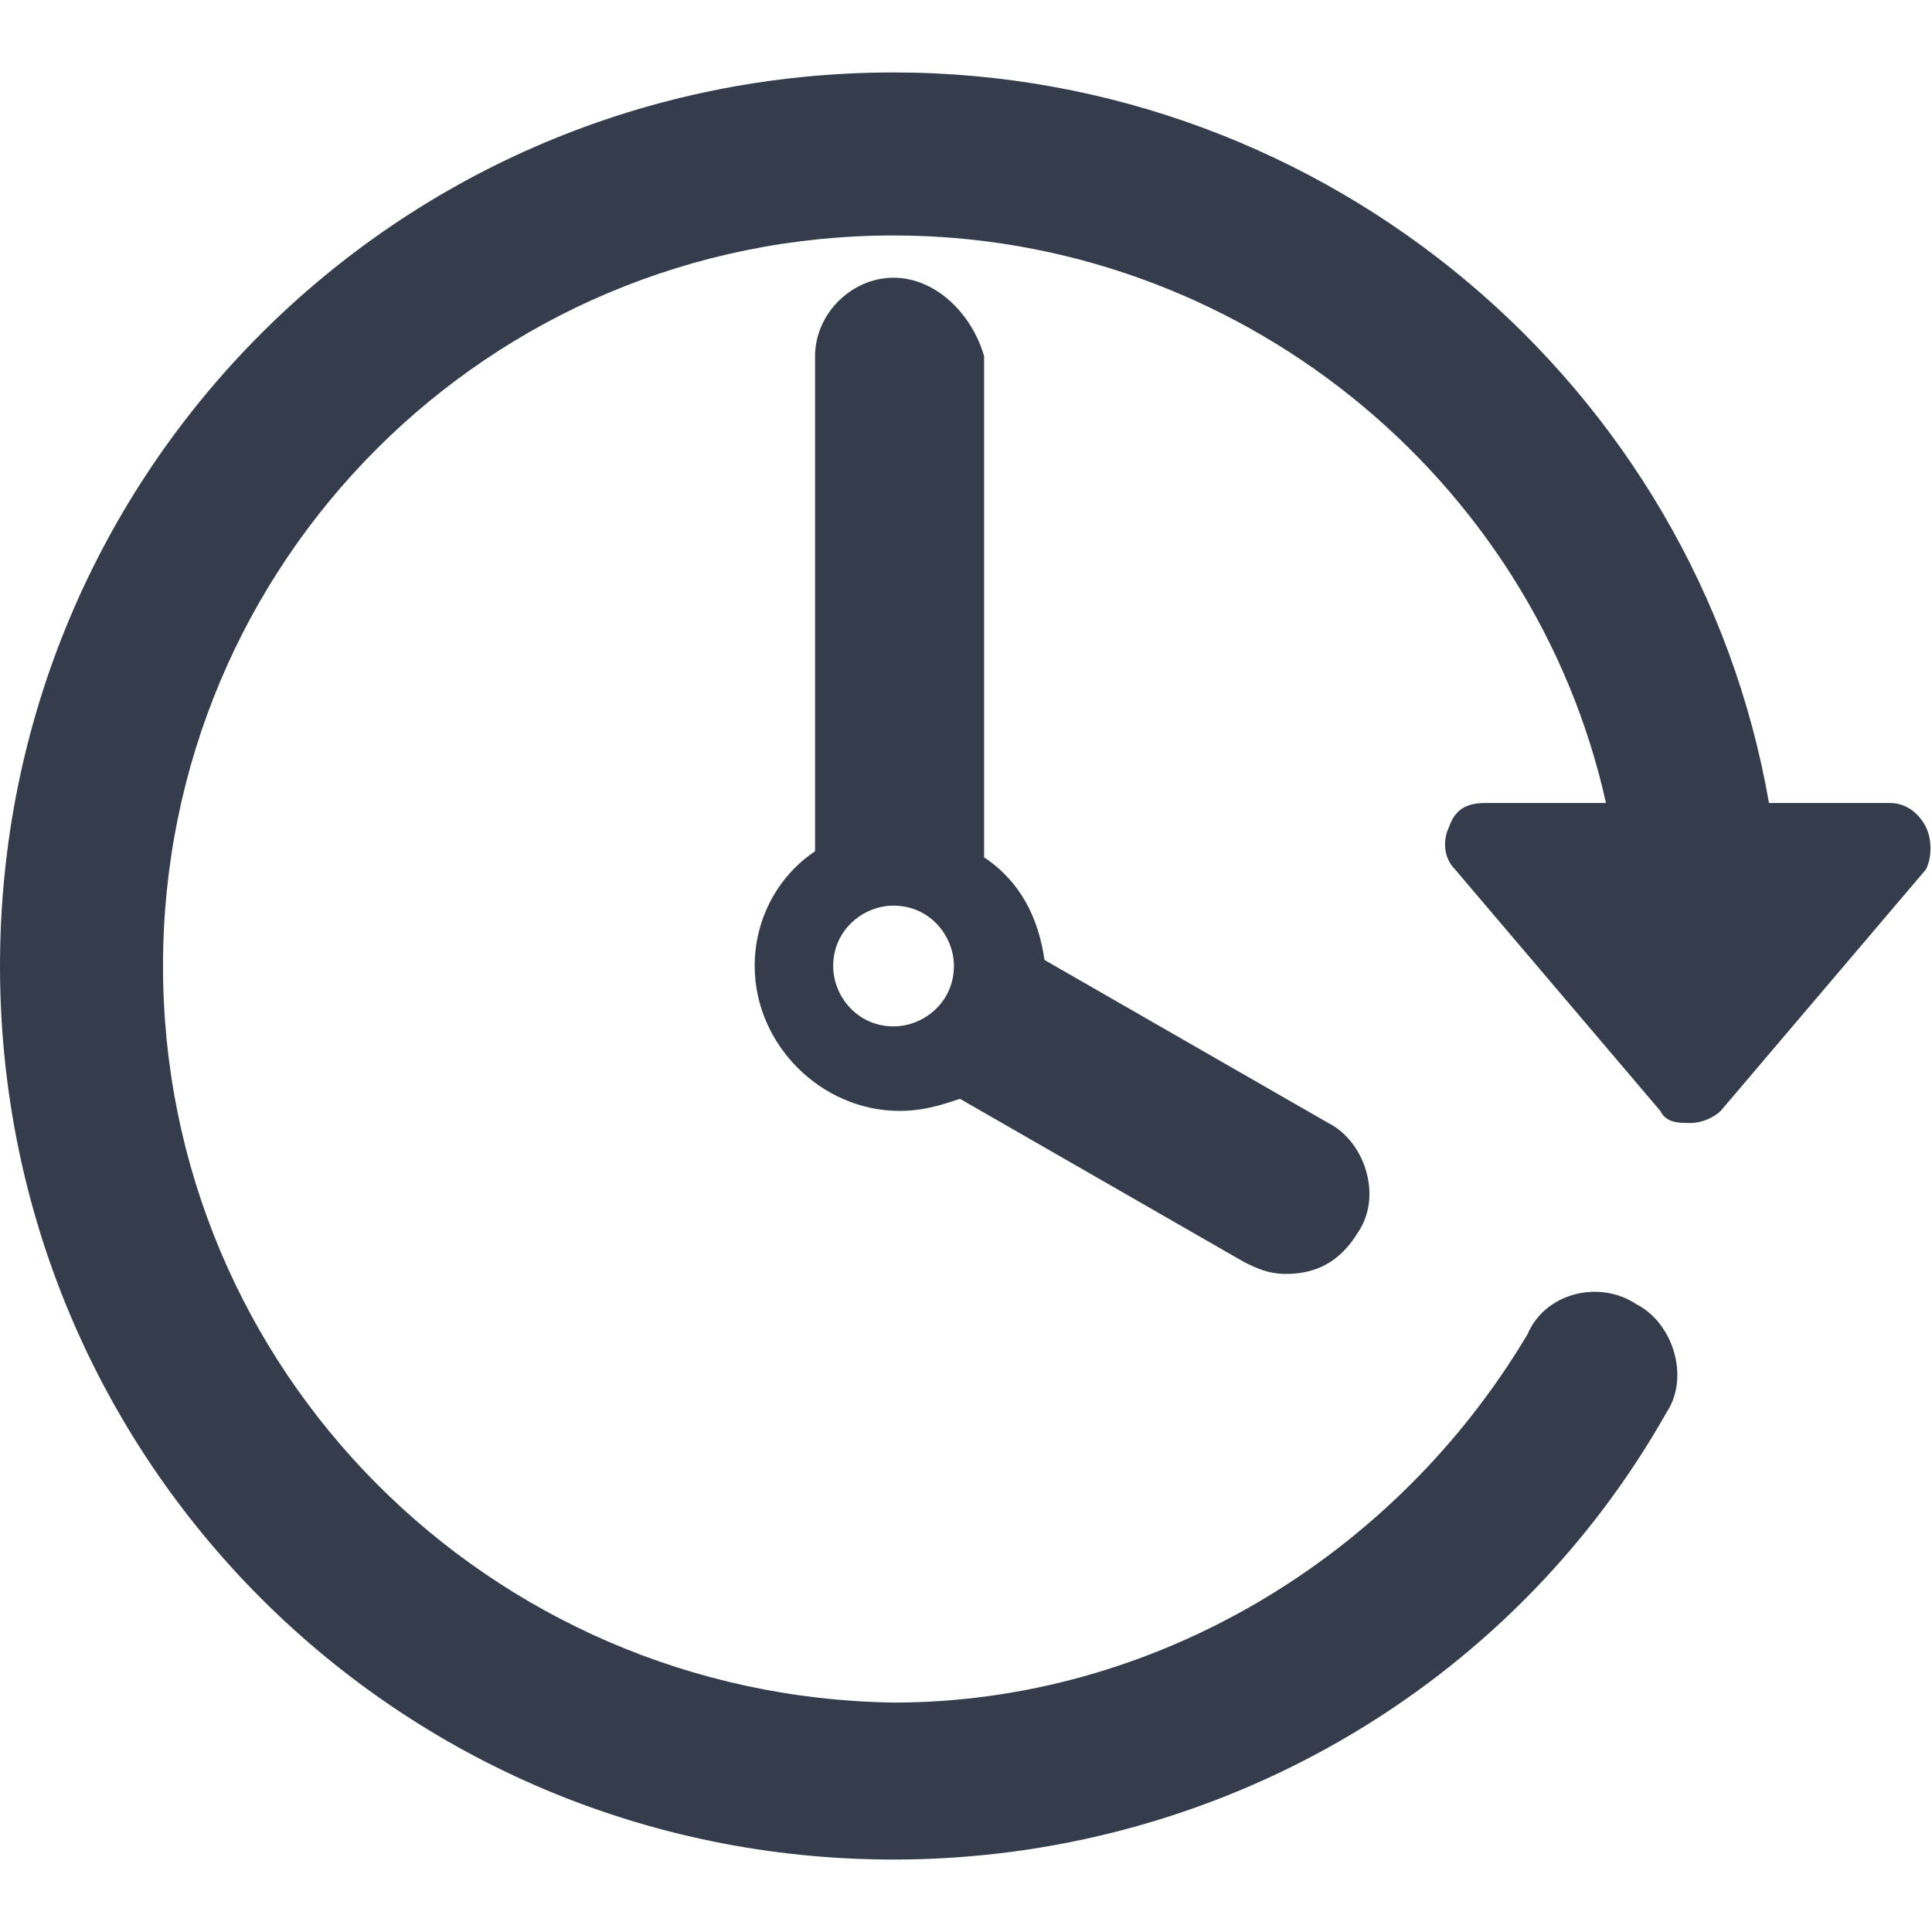
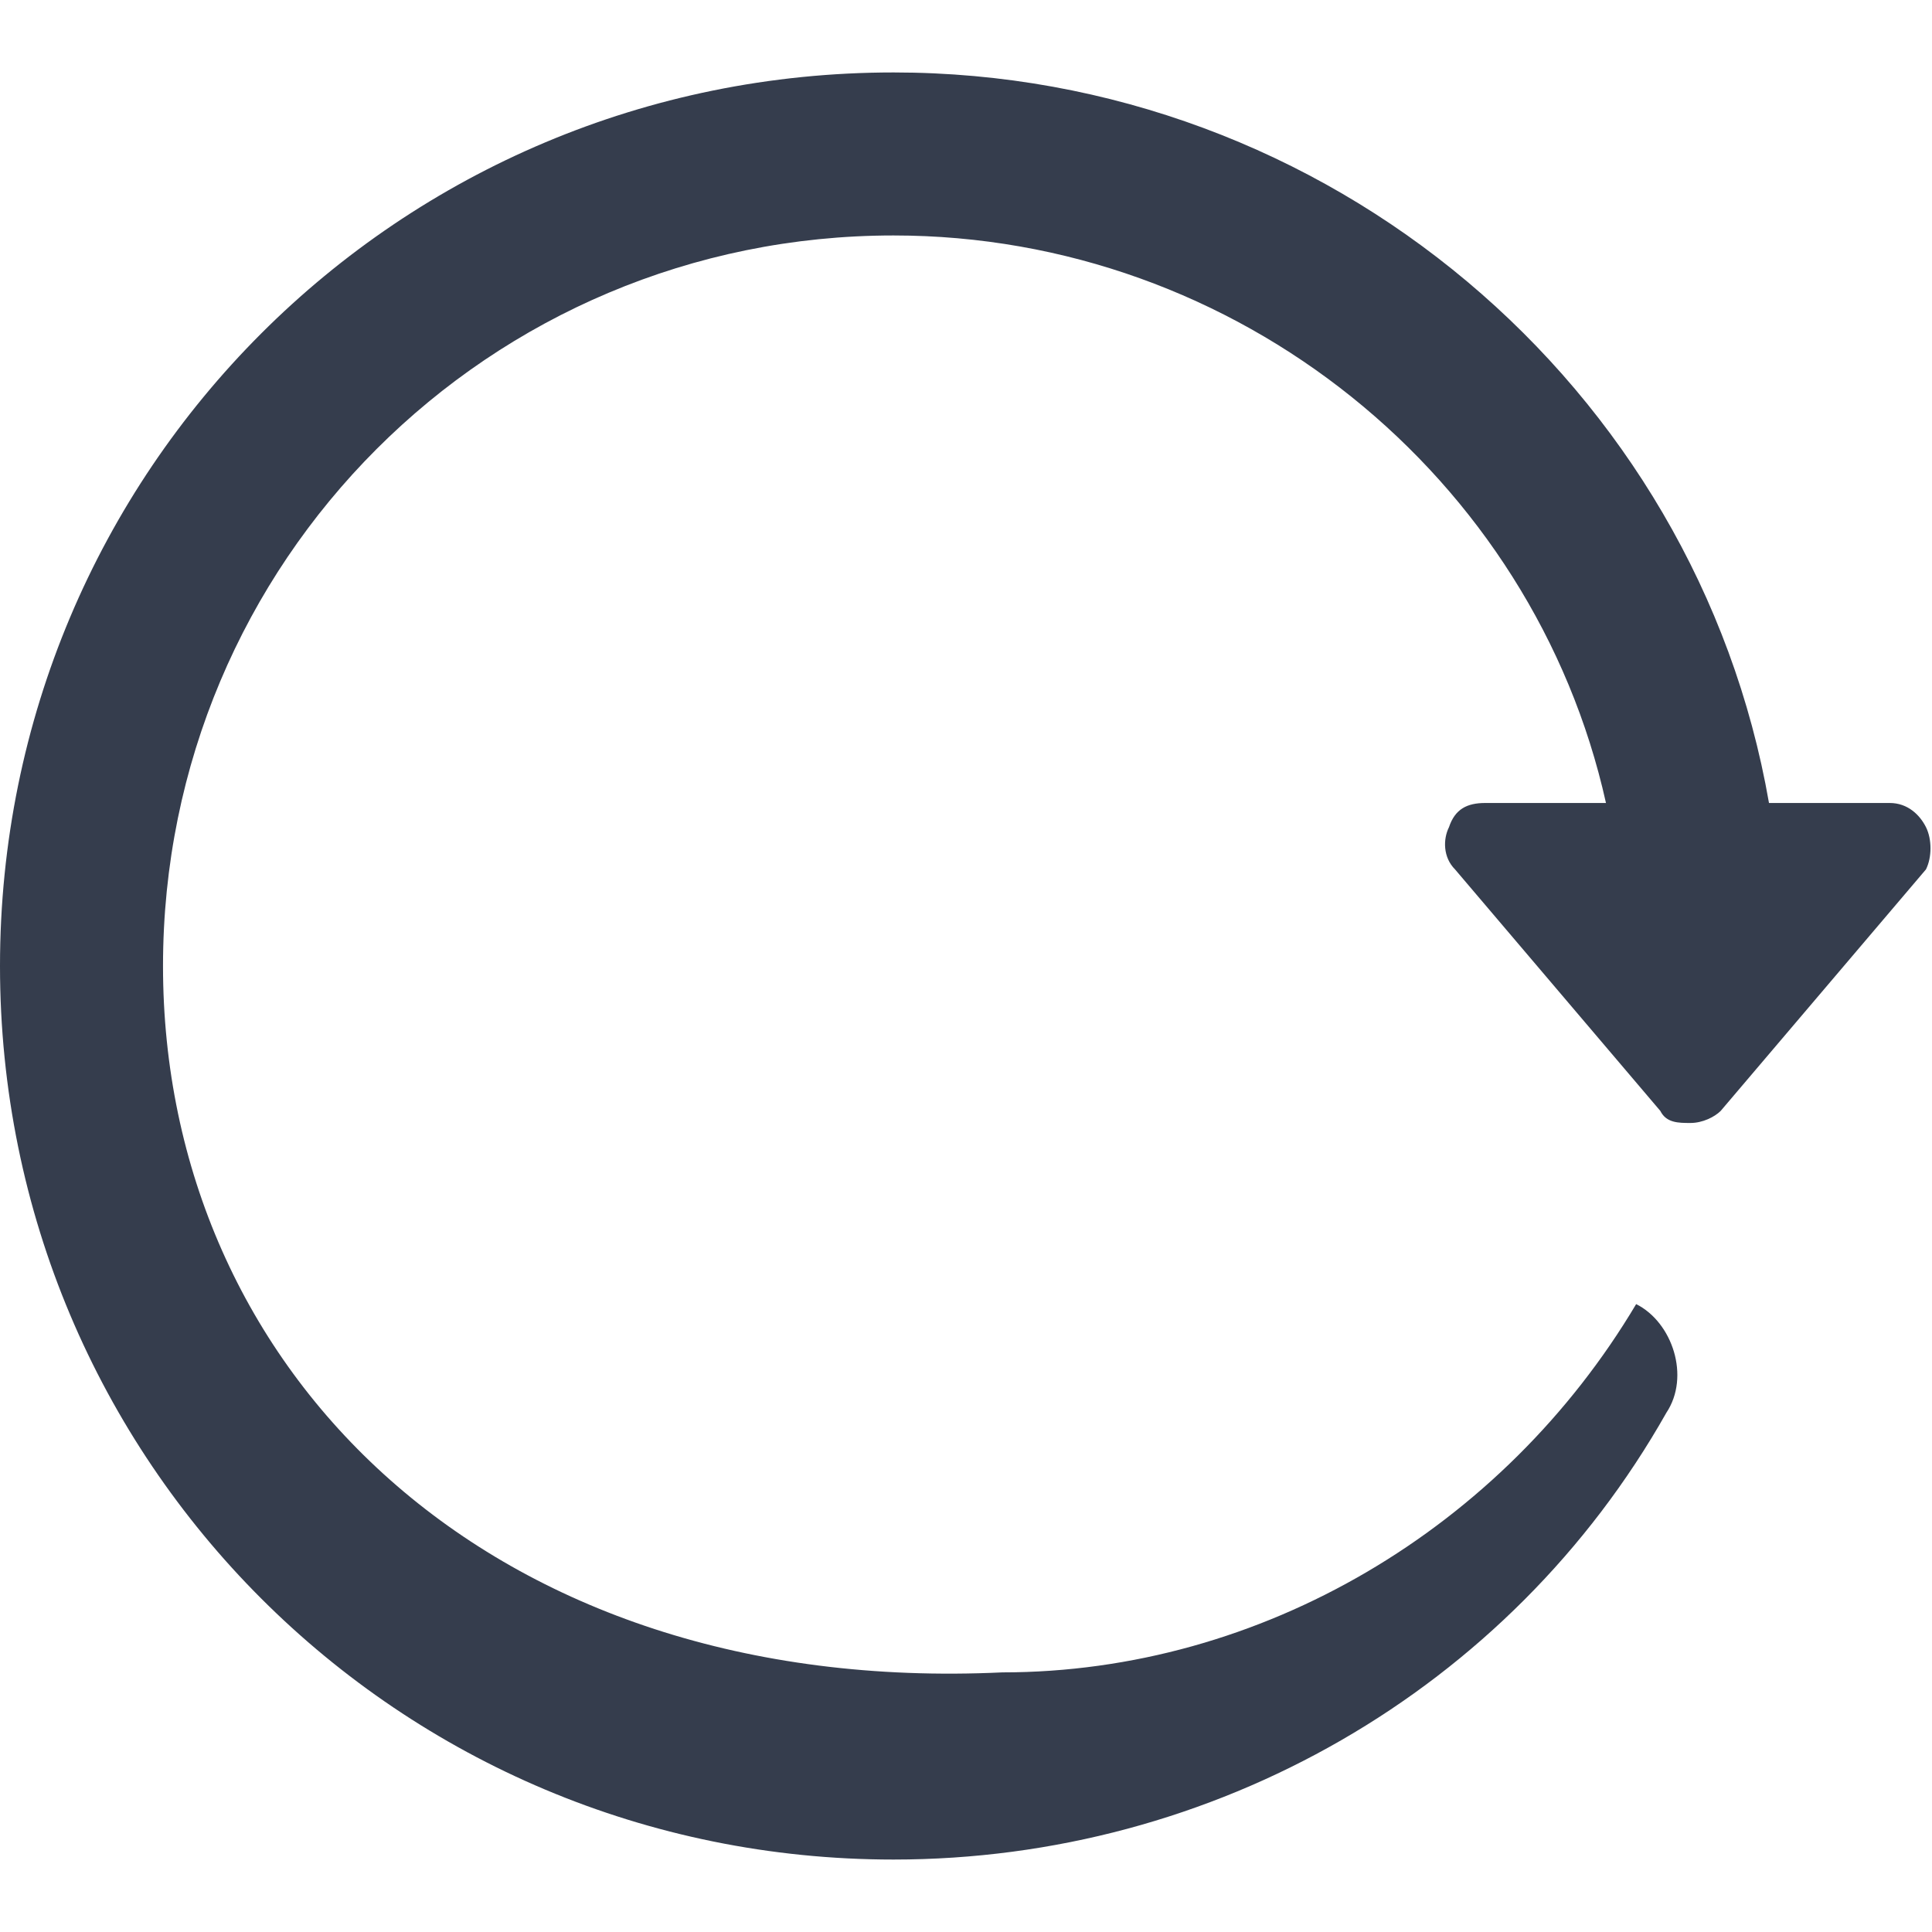
<svg xmlns="http://www.w3.org/2000/svg" version="1.1" id="Capa_1" x="0px" y="0px" viewBox="0 0 32 32" style="enable-background:new 0 0 32 32;" xml:space="preserve">
  <style type="text/css">
	.st0{fill:#353D4D;}
</style>
  <g>
    <g id="Layer_1_65_">
      <g>
-         <path class="st0" d="M31.9,13.7c-0.1-0.2-0.3-0.4-0.6-0.4h-2C28.1,6.4,22,1.2,14.8,1.2C6.6,1.2,0,7.8,0,16s6.6,14.8,14.8,14.8     c5.3,0,10.2-2.8,12.8-7.4c0.4-0.6,0.1-1.5-0.5-1.8c-0.6-0.4-1.5-0.2-1.8,0.5c-2.2,3.7-6.2,6.1-10.5,6.1C8.1,28.1,2.7,22.7,2.7,16     S8.1,3.9,14.8,3.9c5.7,0,10.6,4,11.8,9.4h-2c-0.3,0-0.5,0.1-0.6,0.4c-0.1,0.2-0.1,0.5,0.1,0.7l3.4,4c0.1,0.2,0.3,0.2,0.5,0.2     c0.2,0,0.4-0.1,0.5-0.2l3.4-4C32,14.2,32,13.9,31.9,13.7z" />
-         <path class="st0" d="M14.8,4.6c-0.7,0-1.3,0.6-1.3,1.3v8.2c-0.6,0.4-1,1.1-1,1.9c0,1.3,1.1,2.4,2.4,2.4c0.4,0,0.7-0.1,1-0.2     l4.7,2.7c0.2,0.1,0.4,0.2,0.7,0.2c0.5,0,0.9-0.2,1.2-0.7c0.4-0.6,0.1-1.5-0.5-1.8l-4.7-2.7c-0.1-0.7-0.4-1.3-1-1.7V5.9     C16.1,5.2,15.5,4.6,14.8,4.6z M14.8,17c-0.6,0-1-0.5-1-1c0-0.6,0.5-1,1-1c0.6,0,1,0.5,1,1C15.8,16.6,15.3,17,14.8,17z" />
+         <path class="st0" d="M31.9,13.7c-0.1-0.2-0.3-0.4-0.6-0.4h-2C28.1,6.4,22,1.2,14.8,1.2C6.6,1.2,0,7.8,0,16s6.6,14.8,14.8,14.8     c5.3,0,10.2-2.8,12.8-7.4c0.4-0.6,0.1-1.5-0.5-1.8c-2.2,3.7-6.2,6.1-10.5,6.1C8.1,28.1,2.7,22.7,2.7,16     S8.1,3.9,14.8,3.9c5.7,0,10.6,4,11.8,9.4h-2c-0.3,0-0.5,0.1-0.6,0.4c-0.1,0.2-0.1,0.5,0.1,0.7l3.4,4c0.1,0.2,0.3,0.2,0.5,0.2     c0.2,0,0.4-0.1,0.5-0.2l3.4-4C32,14.2,32,13.9,31.9,13.7z" />
      </g>
    </g>
  </g>
</svg>